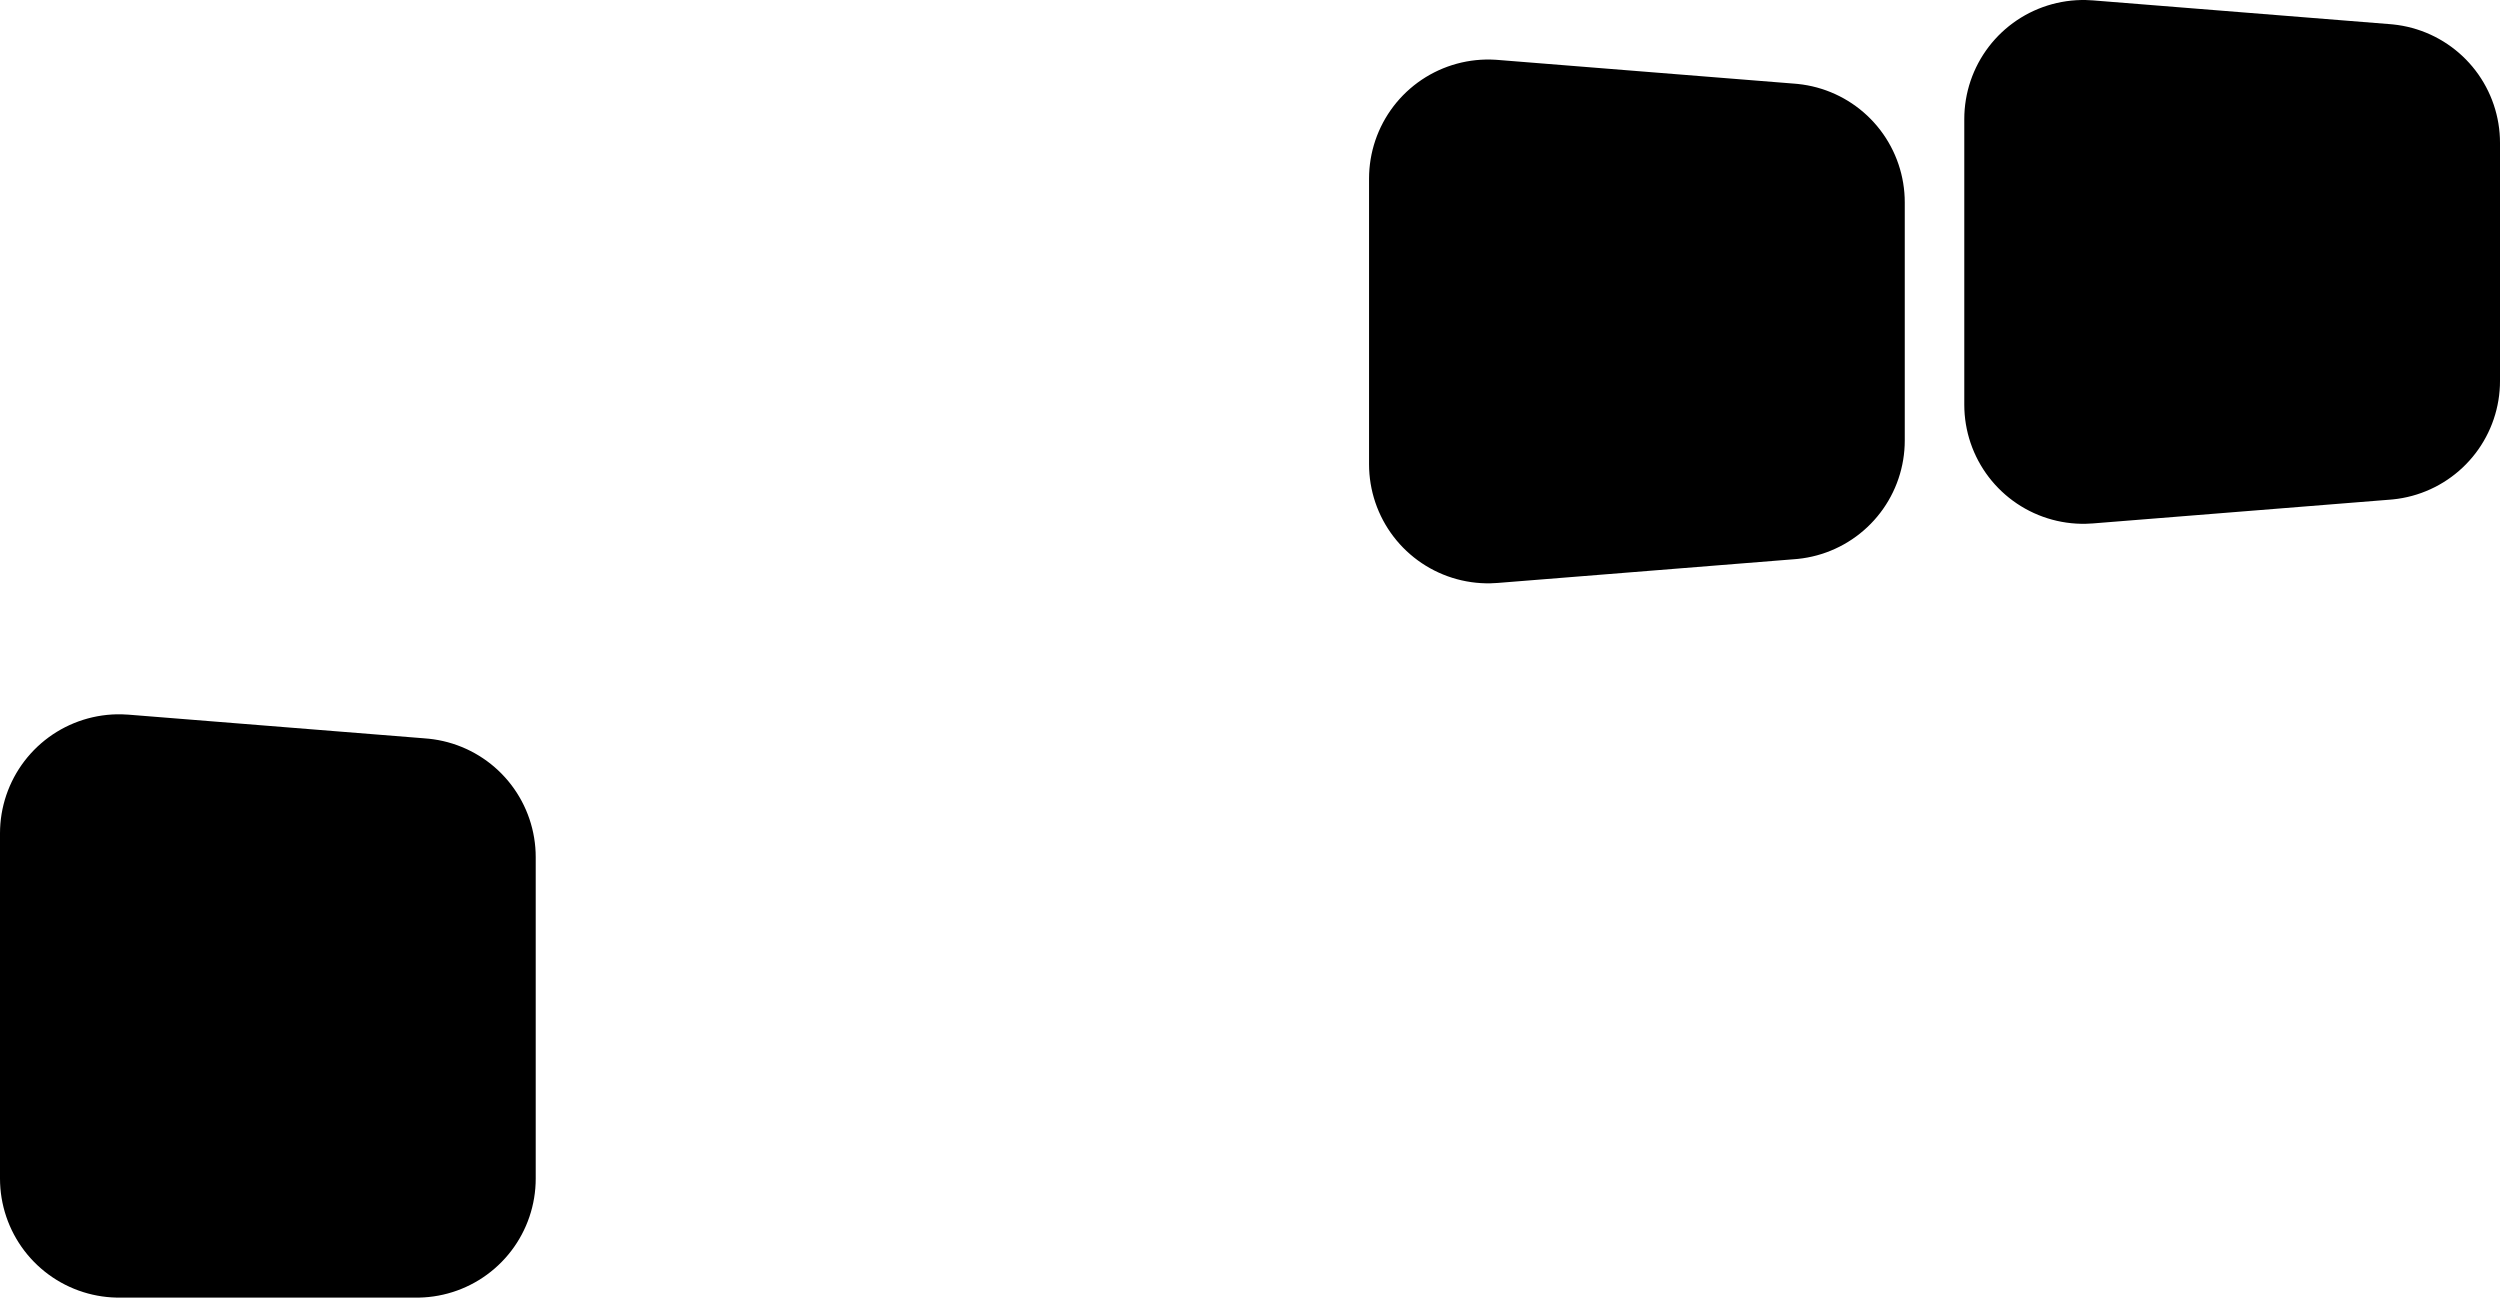
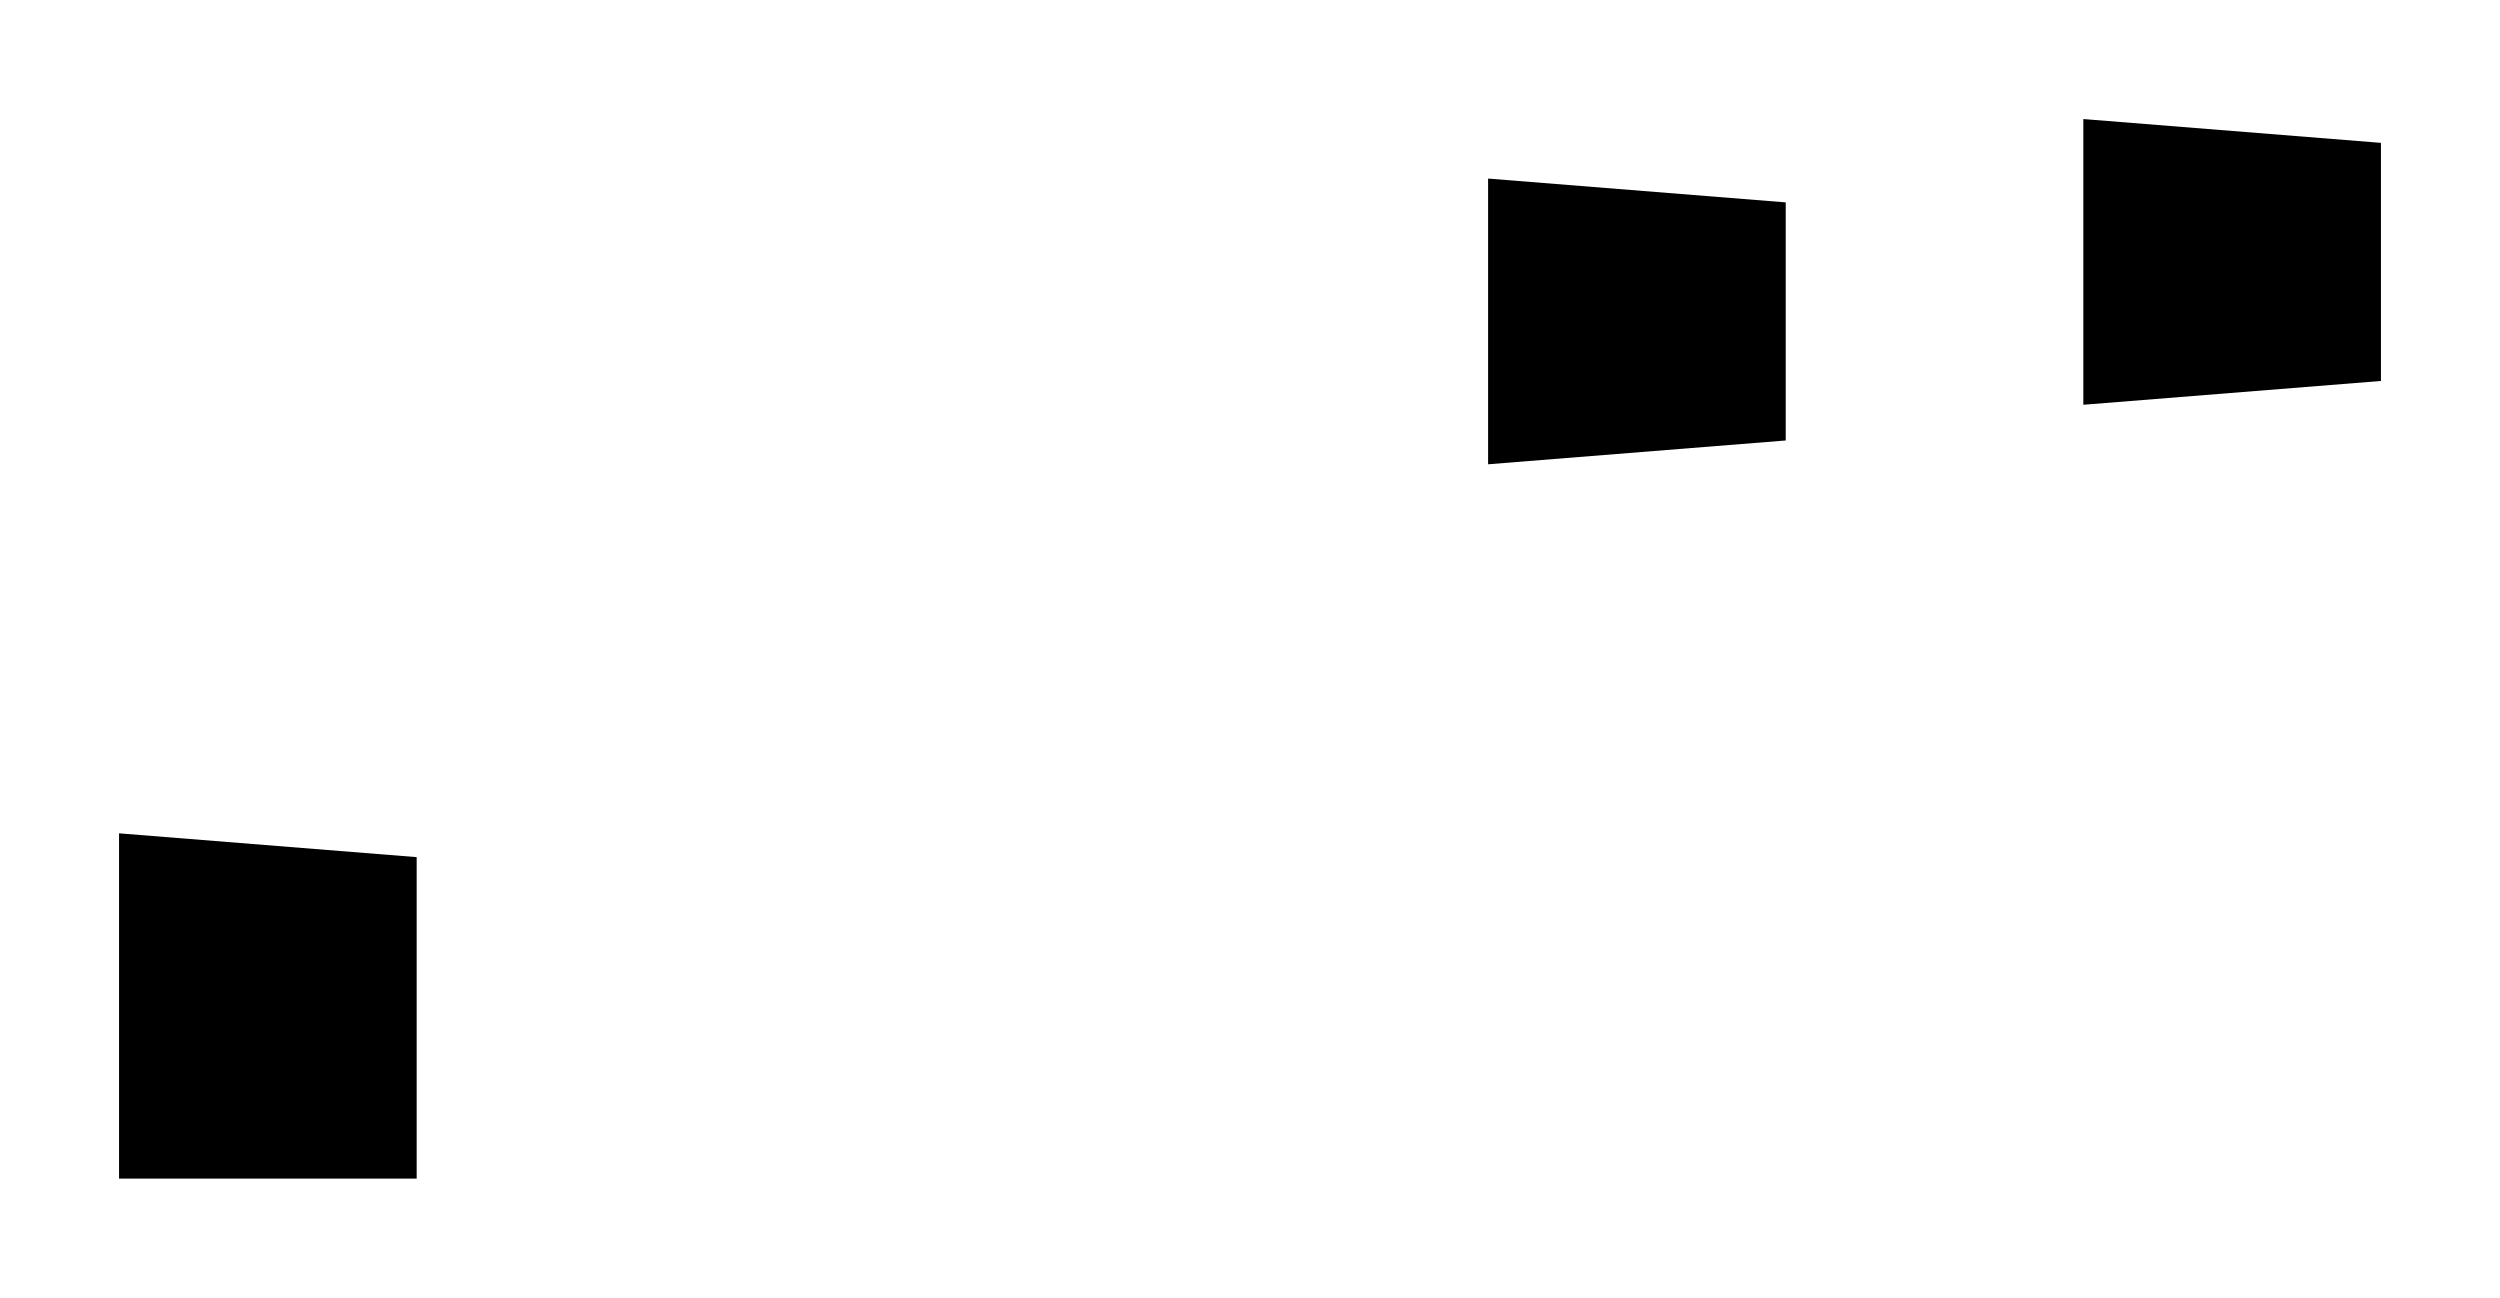
<svg xmlns="http://www.w3.org/2000/svg" height="5.45px" width="10.5px">
  <g transform="matrix(1.0, 0.0, 0.0, 1.0, -291.6, -96.1)">
    <path d="M297.85 96.85 L299.1 96.95 299.1 97.1 299.1 97.85 299.1 97.95 297.85 98.05 297.85 97.85 297.85 96.95 297.85 96.85 M300.35 97.6 L300.35 96.7 300.35 96.6 301.6 96.7 301.6 96.85 301.6 97.6 301.6 97.7 300.35 97.8 300.35 97.6 M293.35 99.7 L293.35 99.85 293.35 101.0 293.35 101.05 292.1 101.05 292.1 100.85 292.1 99.7 292.1 99.6 293.35 99.7" fill="#000000" fill-rule="evenodd" stroke="none" />
-     <path d="M297.85 96.85 L299.1 96.95 299.1 97.1 299.1 97.85 299.1 97.95 297.85 98.05 297.85 97.85 297.85 96.95 297.85 96.85 M300.35 97.6 L300.35 96.7 300.35 96.6 301.6 96.7 301.6 96.85 301.6 97.6 301.6 97.7 300.35 97.8 300.35 97.6 M293.35 99.7 L293.35 99.85 293.35 101.0 293.35 101.05 292.1 101.05 292.1 100.85 292.1 99.7 292.1 99.6 293.35 99.7" fill="none" stroke="#000000" stroke-linecap="round" stroke-linejoin="round" stroke-width="1.0" />
  </g>
</svg>